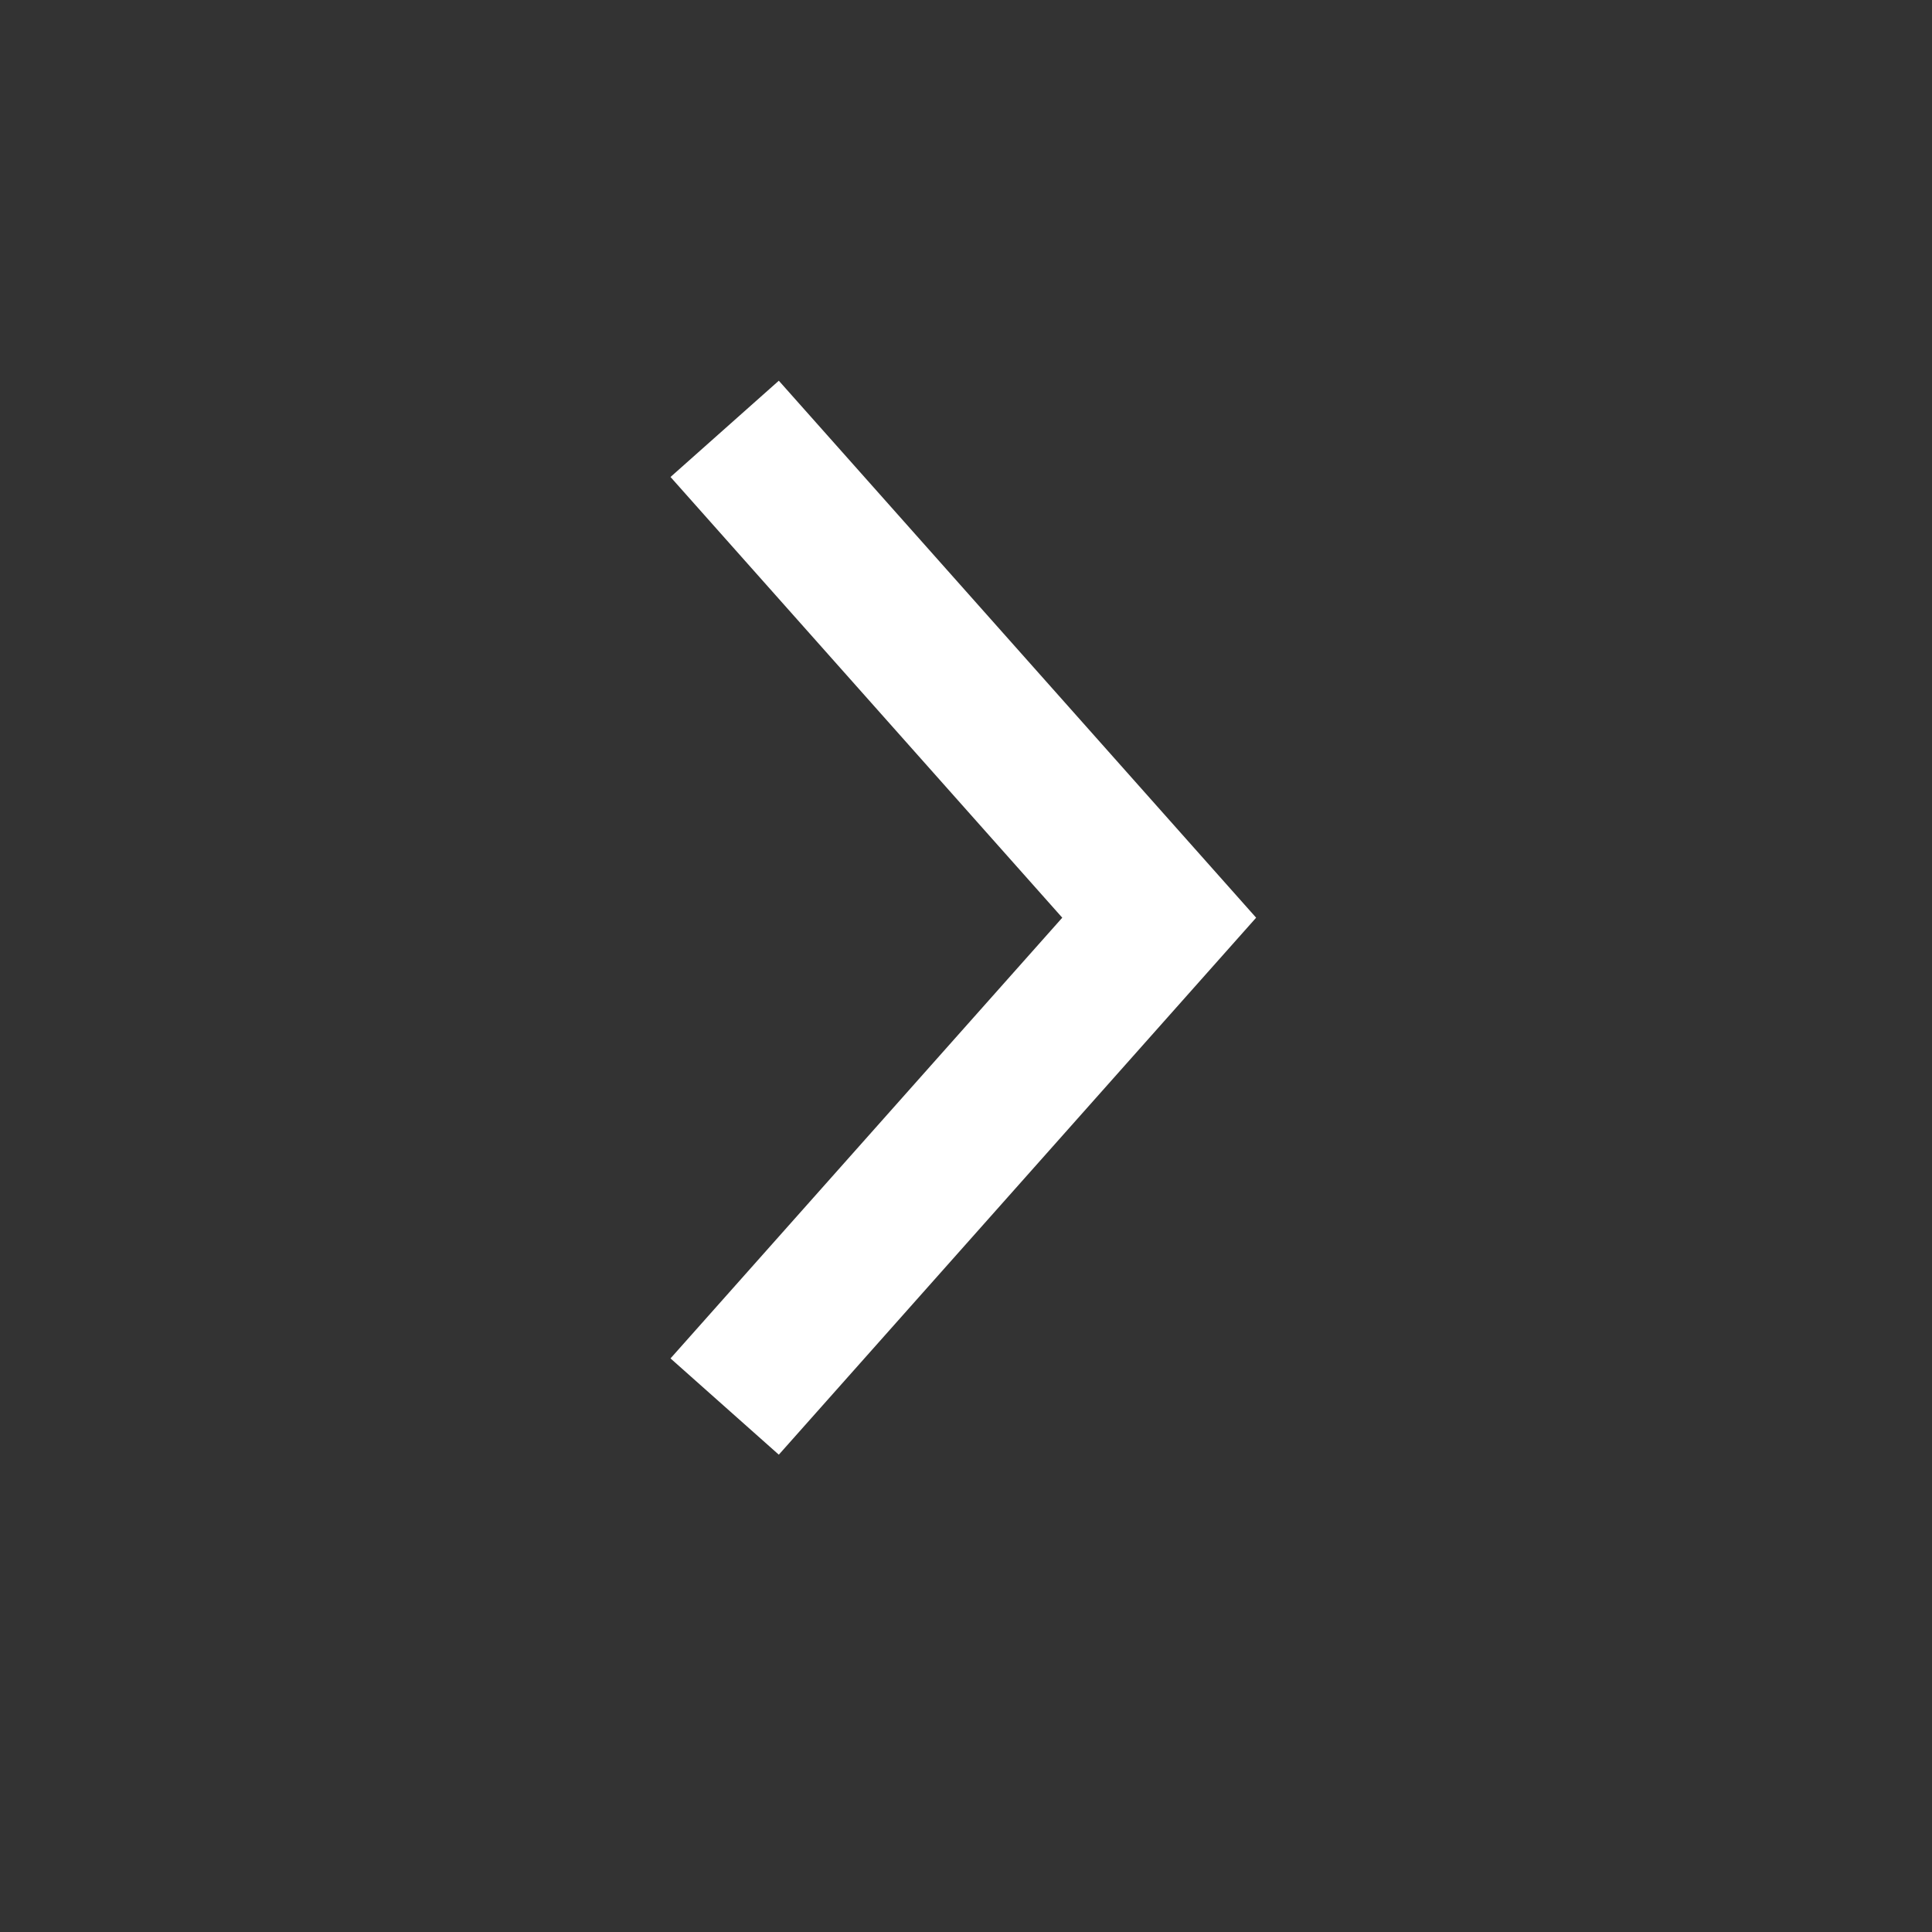
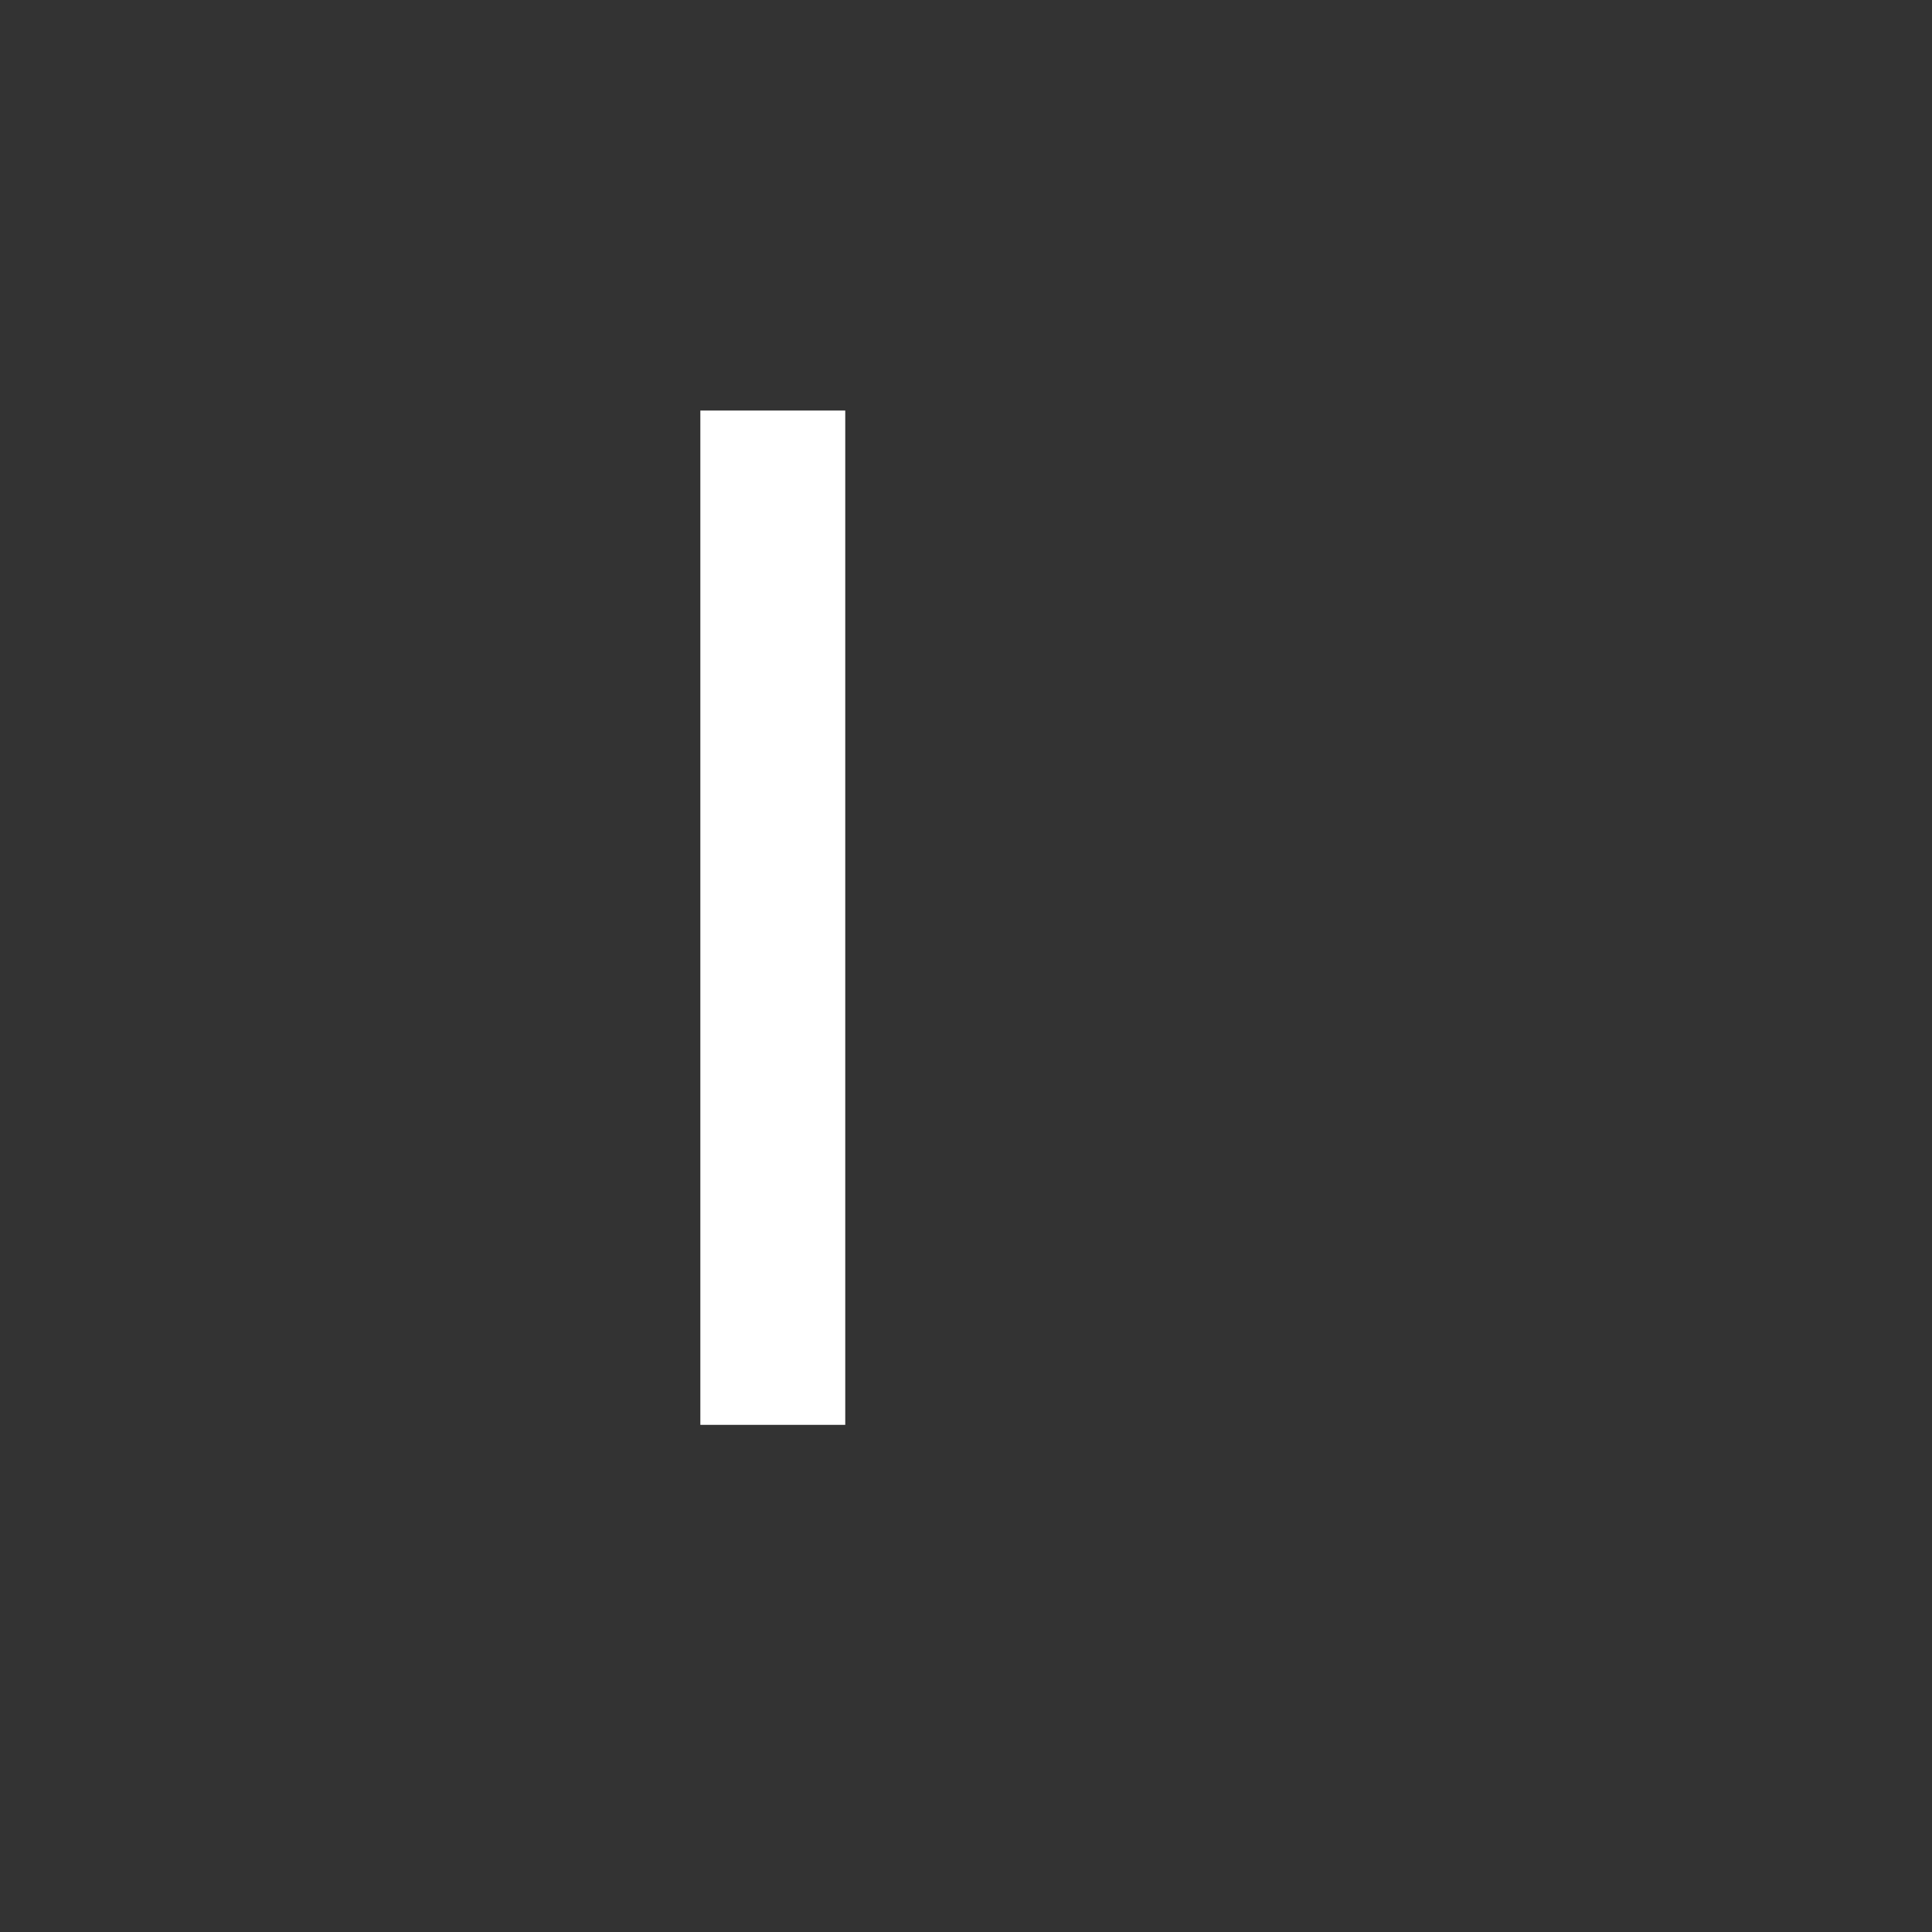
<svg xmlns="http://www.w3.org/2000/svg" width="20" height="20" viewBox="0 0 20 20" fill="none">
  <rect x="0" y="0" width="20" height="20" fill="#333333" stroke="none" />
-   <path d="M8 14L12 9.5L8 5" stroke="white" stroke-width="1.5" stroke-linecap="square" />
+   <path d="M8 14L8 5" stroke="white" stroke-width="1.5" stroke-linecap="square" />
</svg>